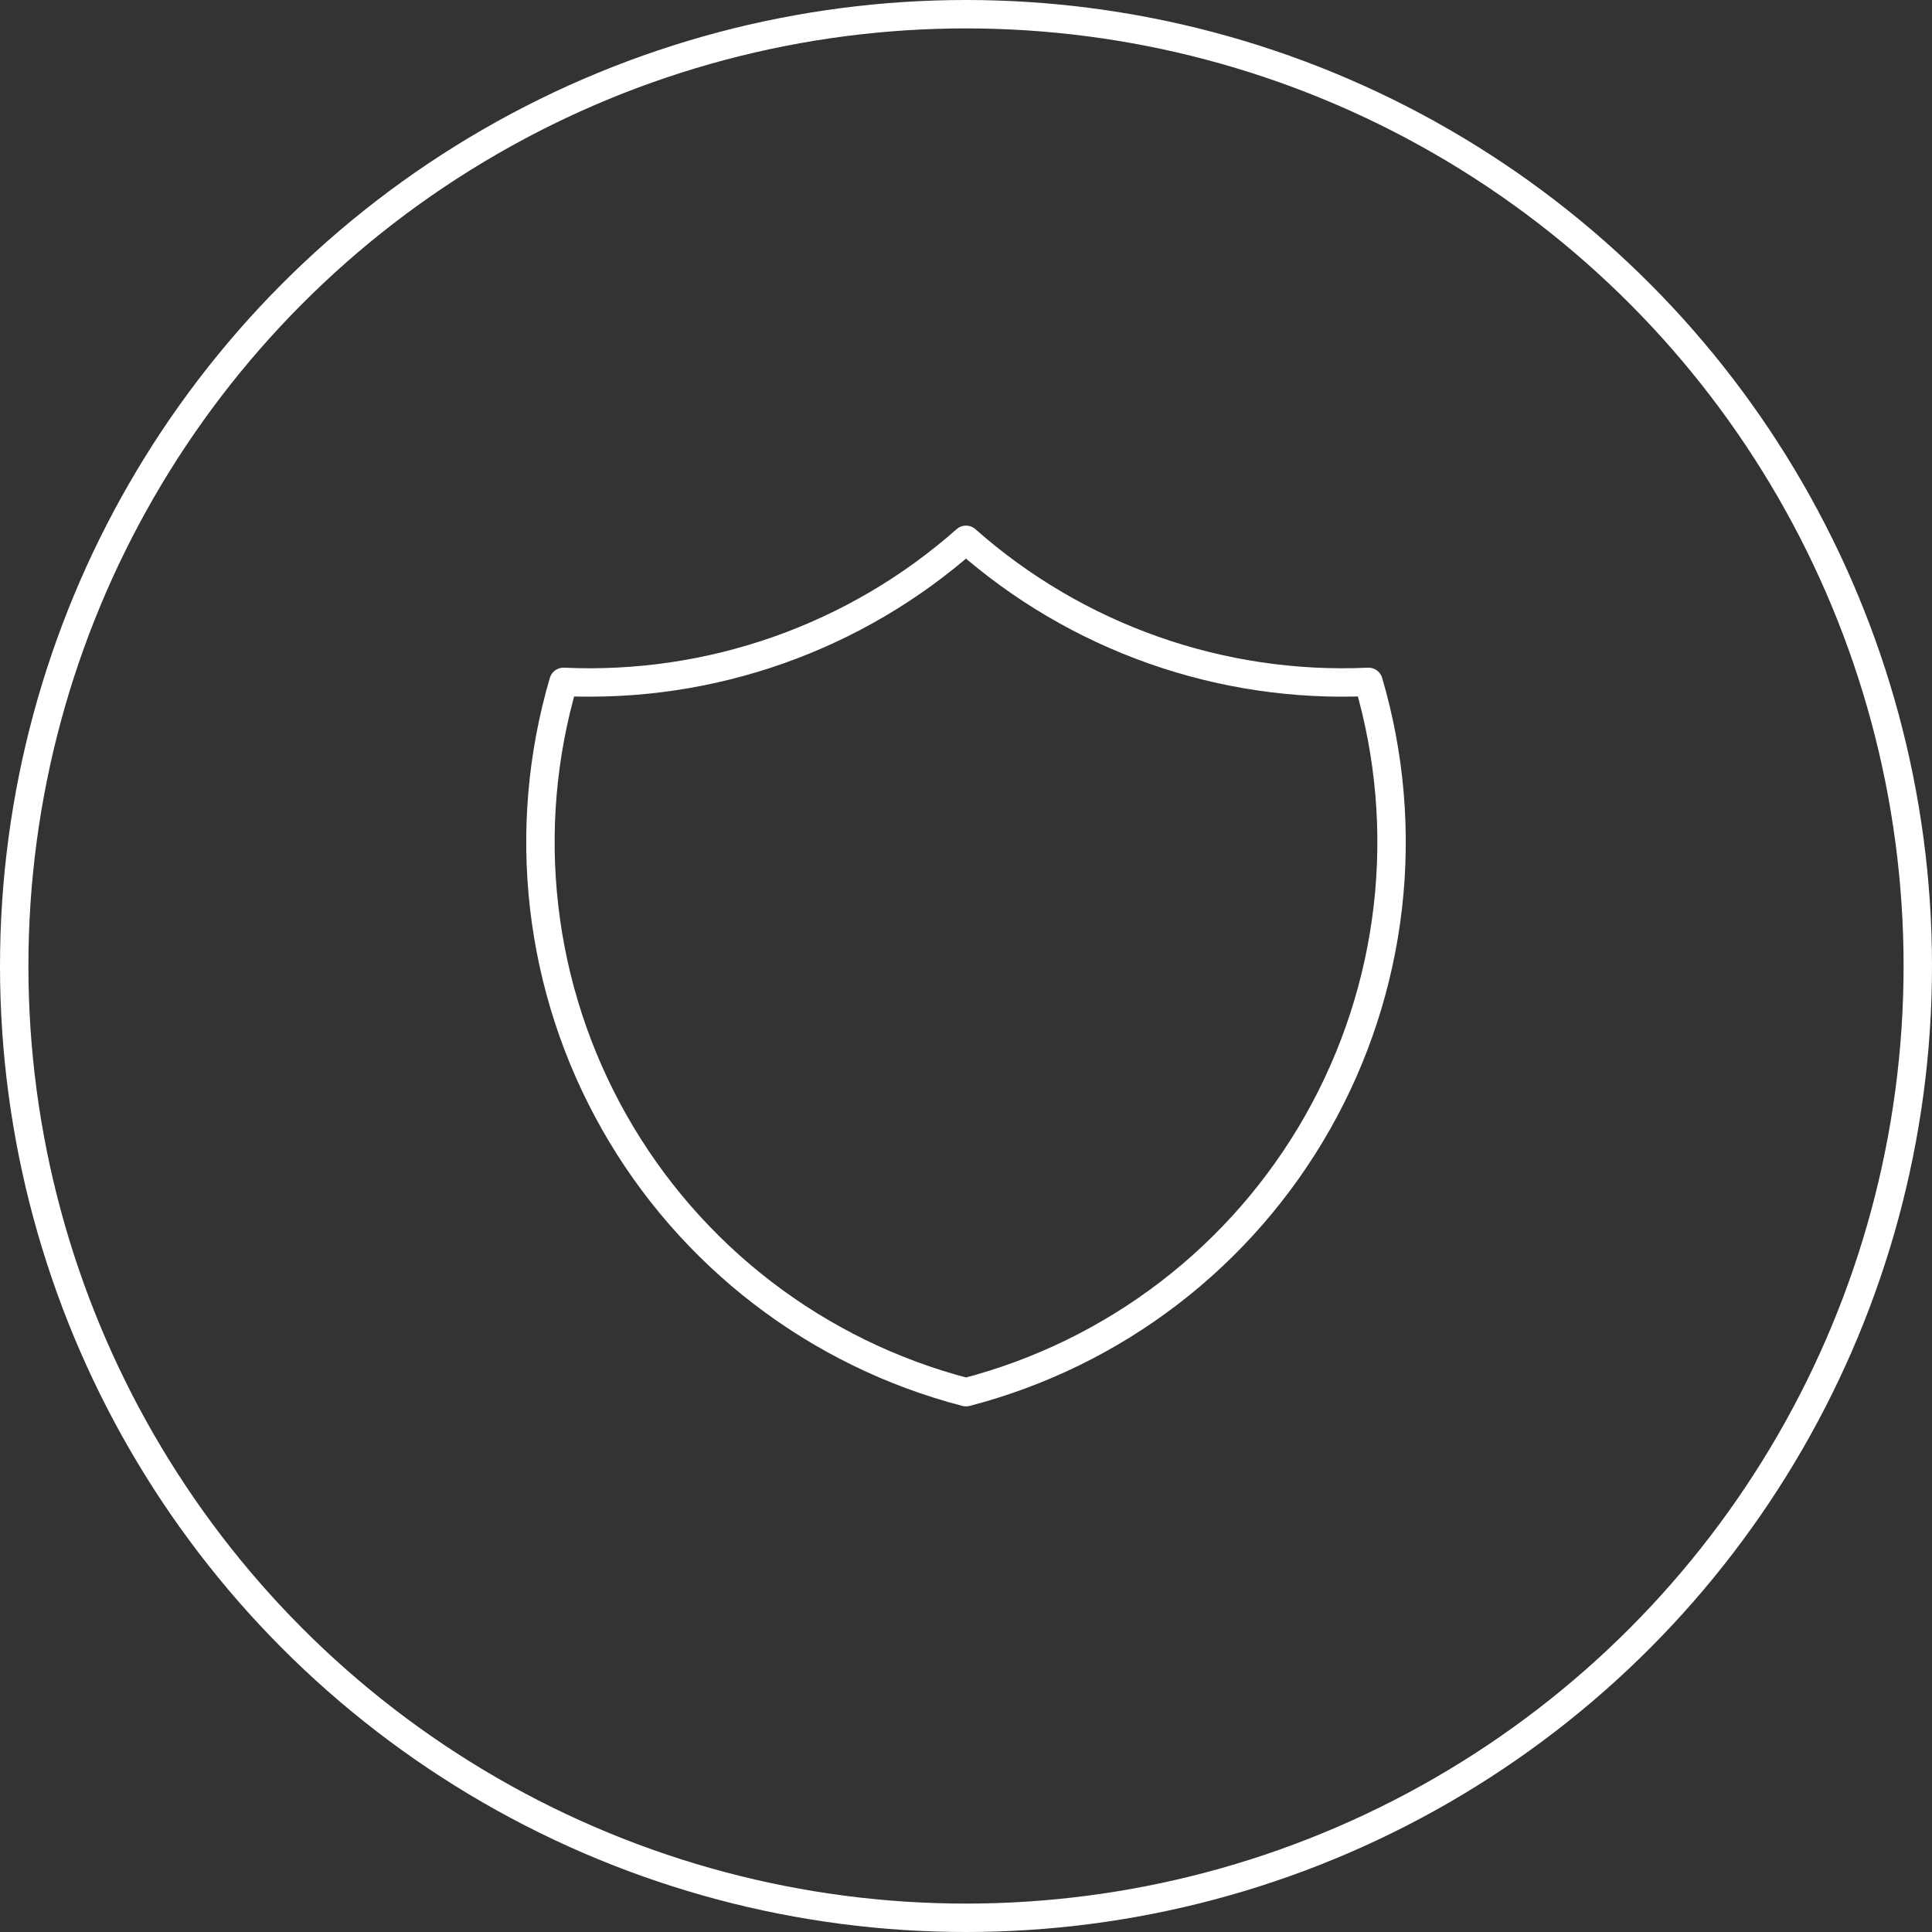
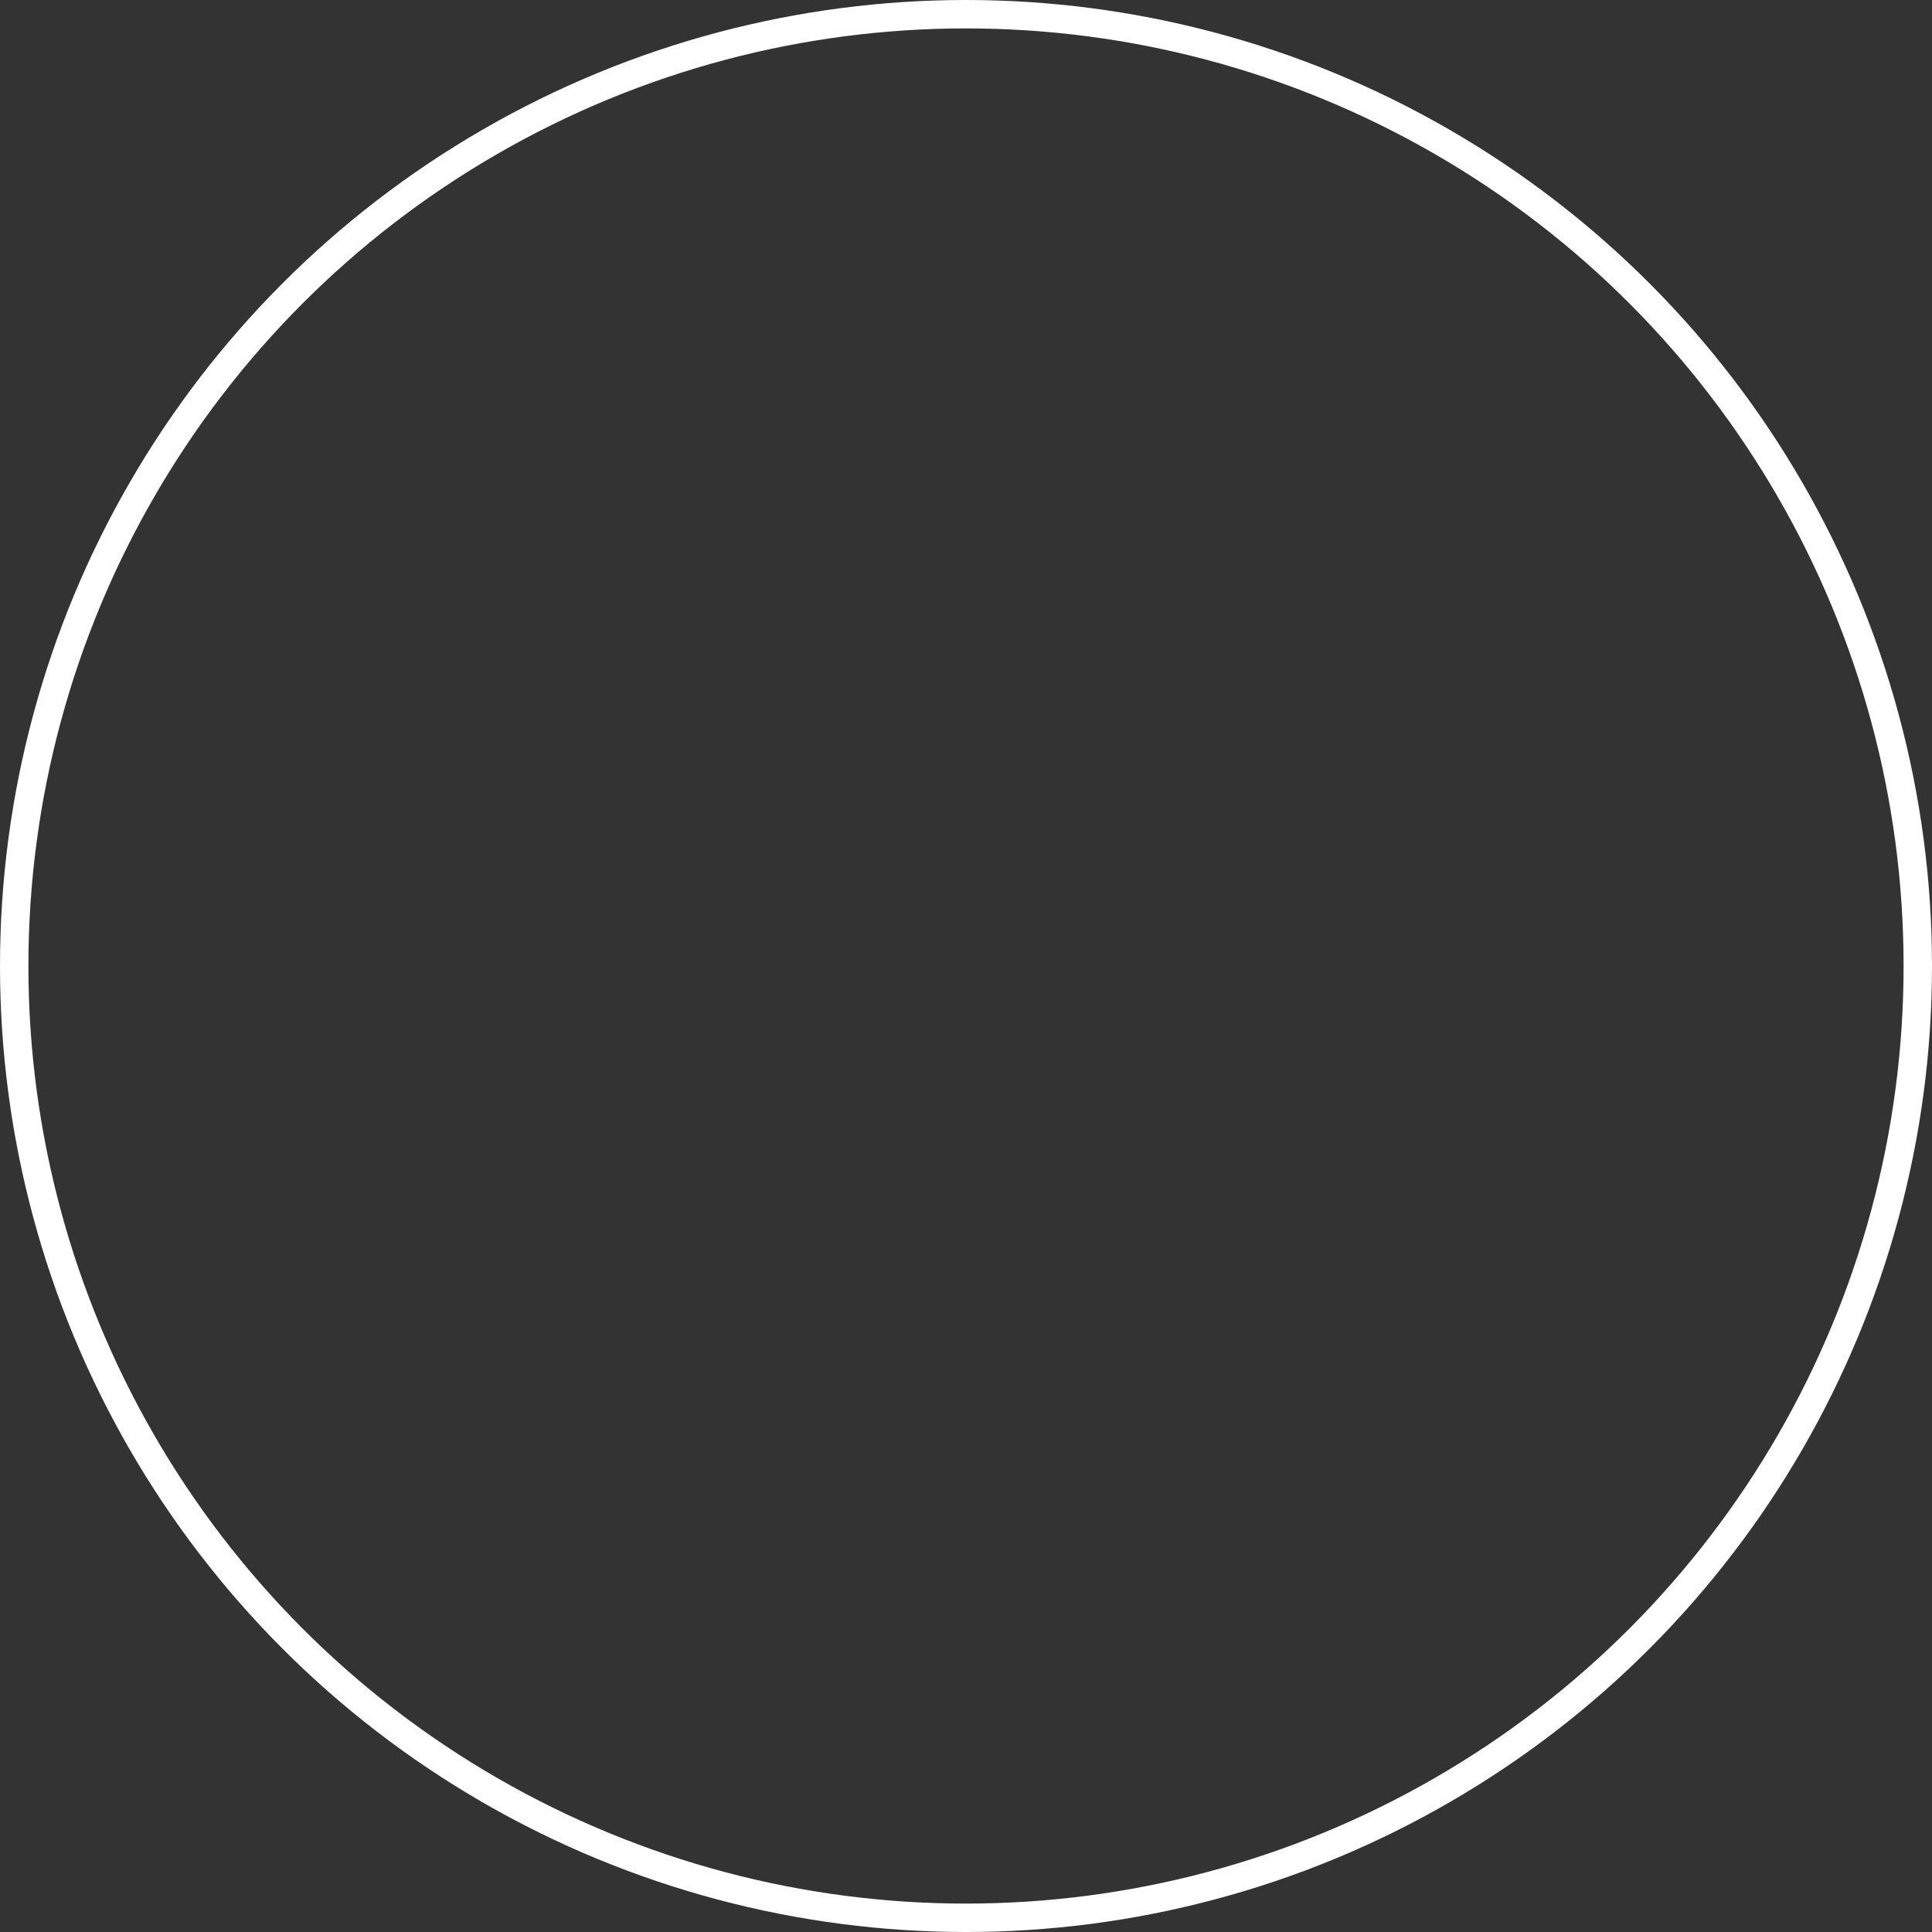
<svg xmlns="http://www.w3.org/2000/svg" width="68" height="68" viewBox="0 0 68 68" fill="none">
  <rect x="0" y="0" width="68" height="68" fill="#333333" stroke="none" />
  <circle cx="34" cy="34" r="33.5" stroke="white" />
  <g clip-path="url(#clip0_61_4)">
-     <path d="M34 19C37.893 22.444 42.974 24.238 48.167 24C48.923 26.572 49.154 29.269 48.847 31.932C48.54 34.595 47.7 37.169 46.379 39.501C45.057 41.833 43.281 43.876 41.154 45.508C39.028 47.139 36.595 48.327 34 49C31.405 48.327 28.973 47.139 26.846 45.508C24.719 43.876 22.942 41.833 21.621 39.501C20.299 37.169 19.46 34.595 19.153 31.932C18.846 29.269 19.077 26.572 19.833 24C25.026 24.238 30.107 22.444 34 19Z" stroke="white" stroke-linecap="round" stroke-linejoin="round" />
-   </g>
+     </g>
  <defs>
    <clipPath id="clip0_61_4">
-       <rect width="40" height="40" fill="white" transform="translate(14 14)" />
-     </clipPath>
+       </clipPath>
  </defs>
</svg>